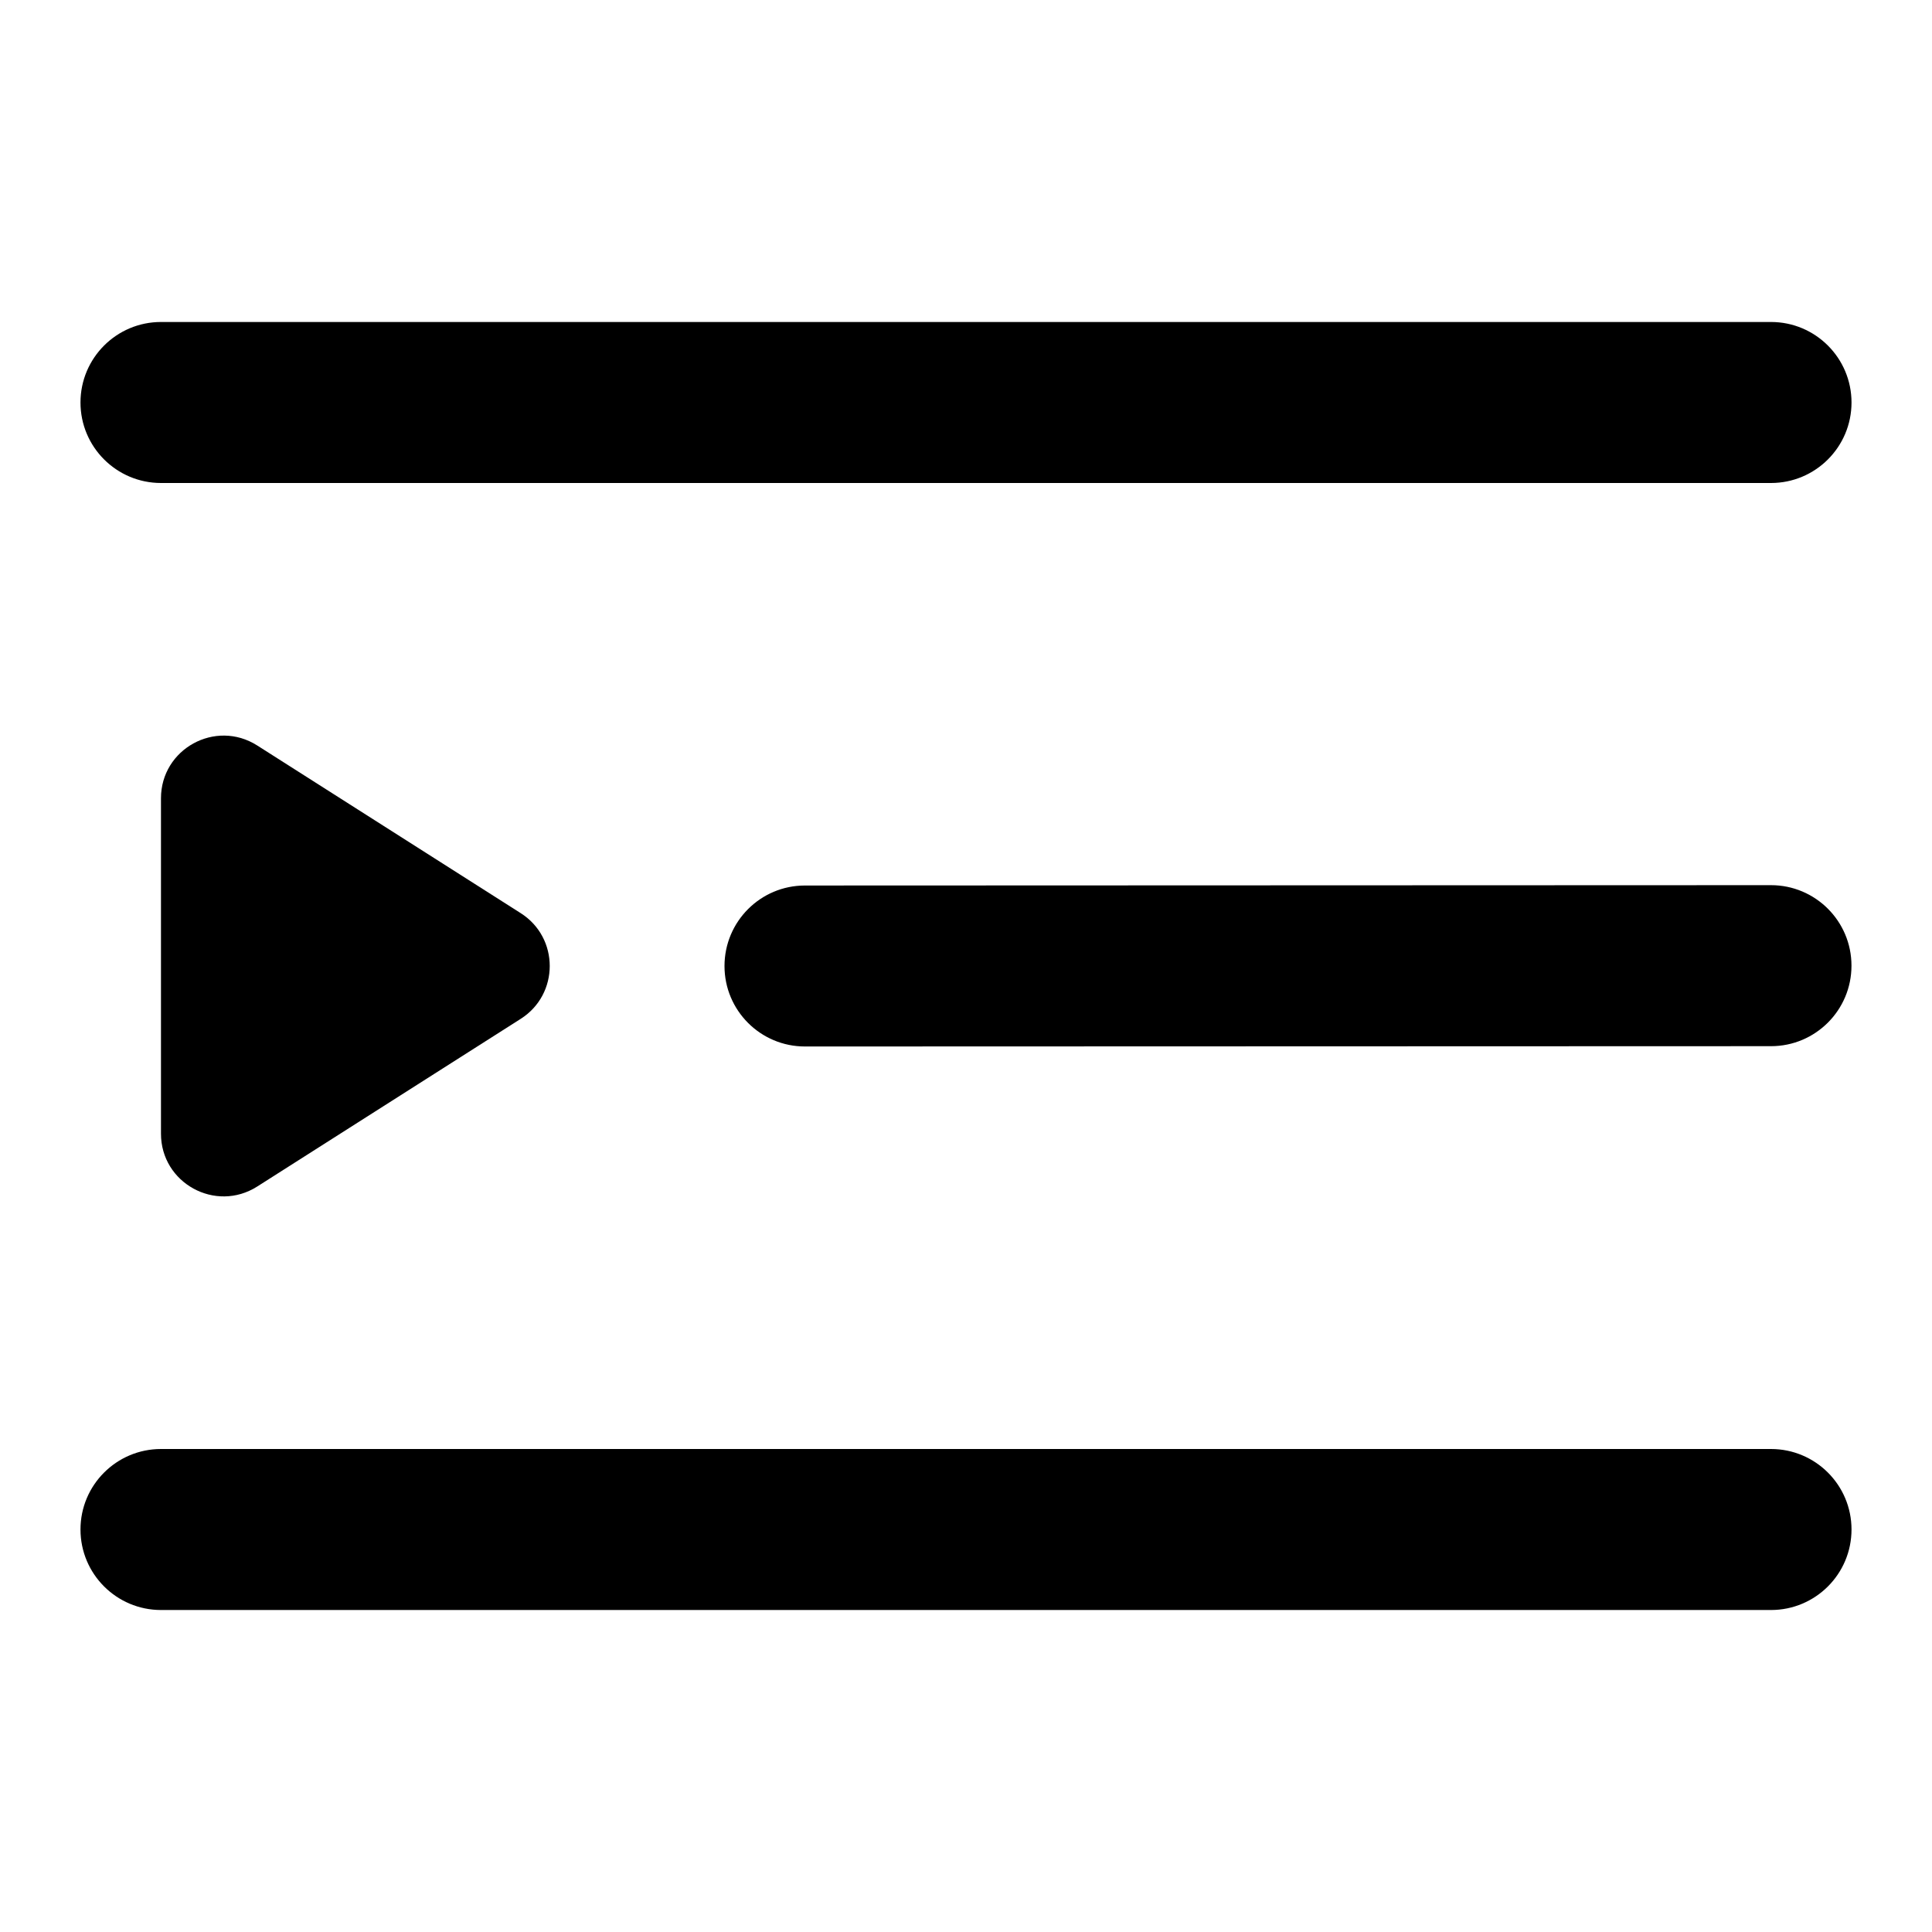
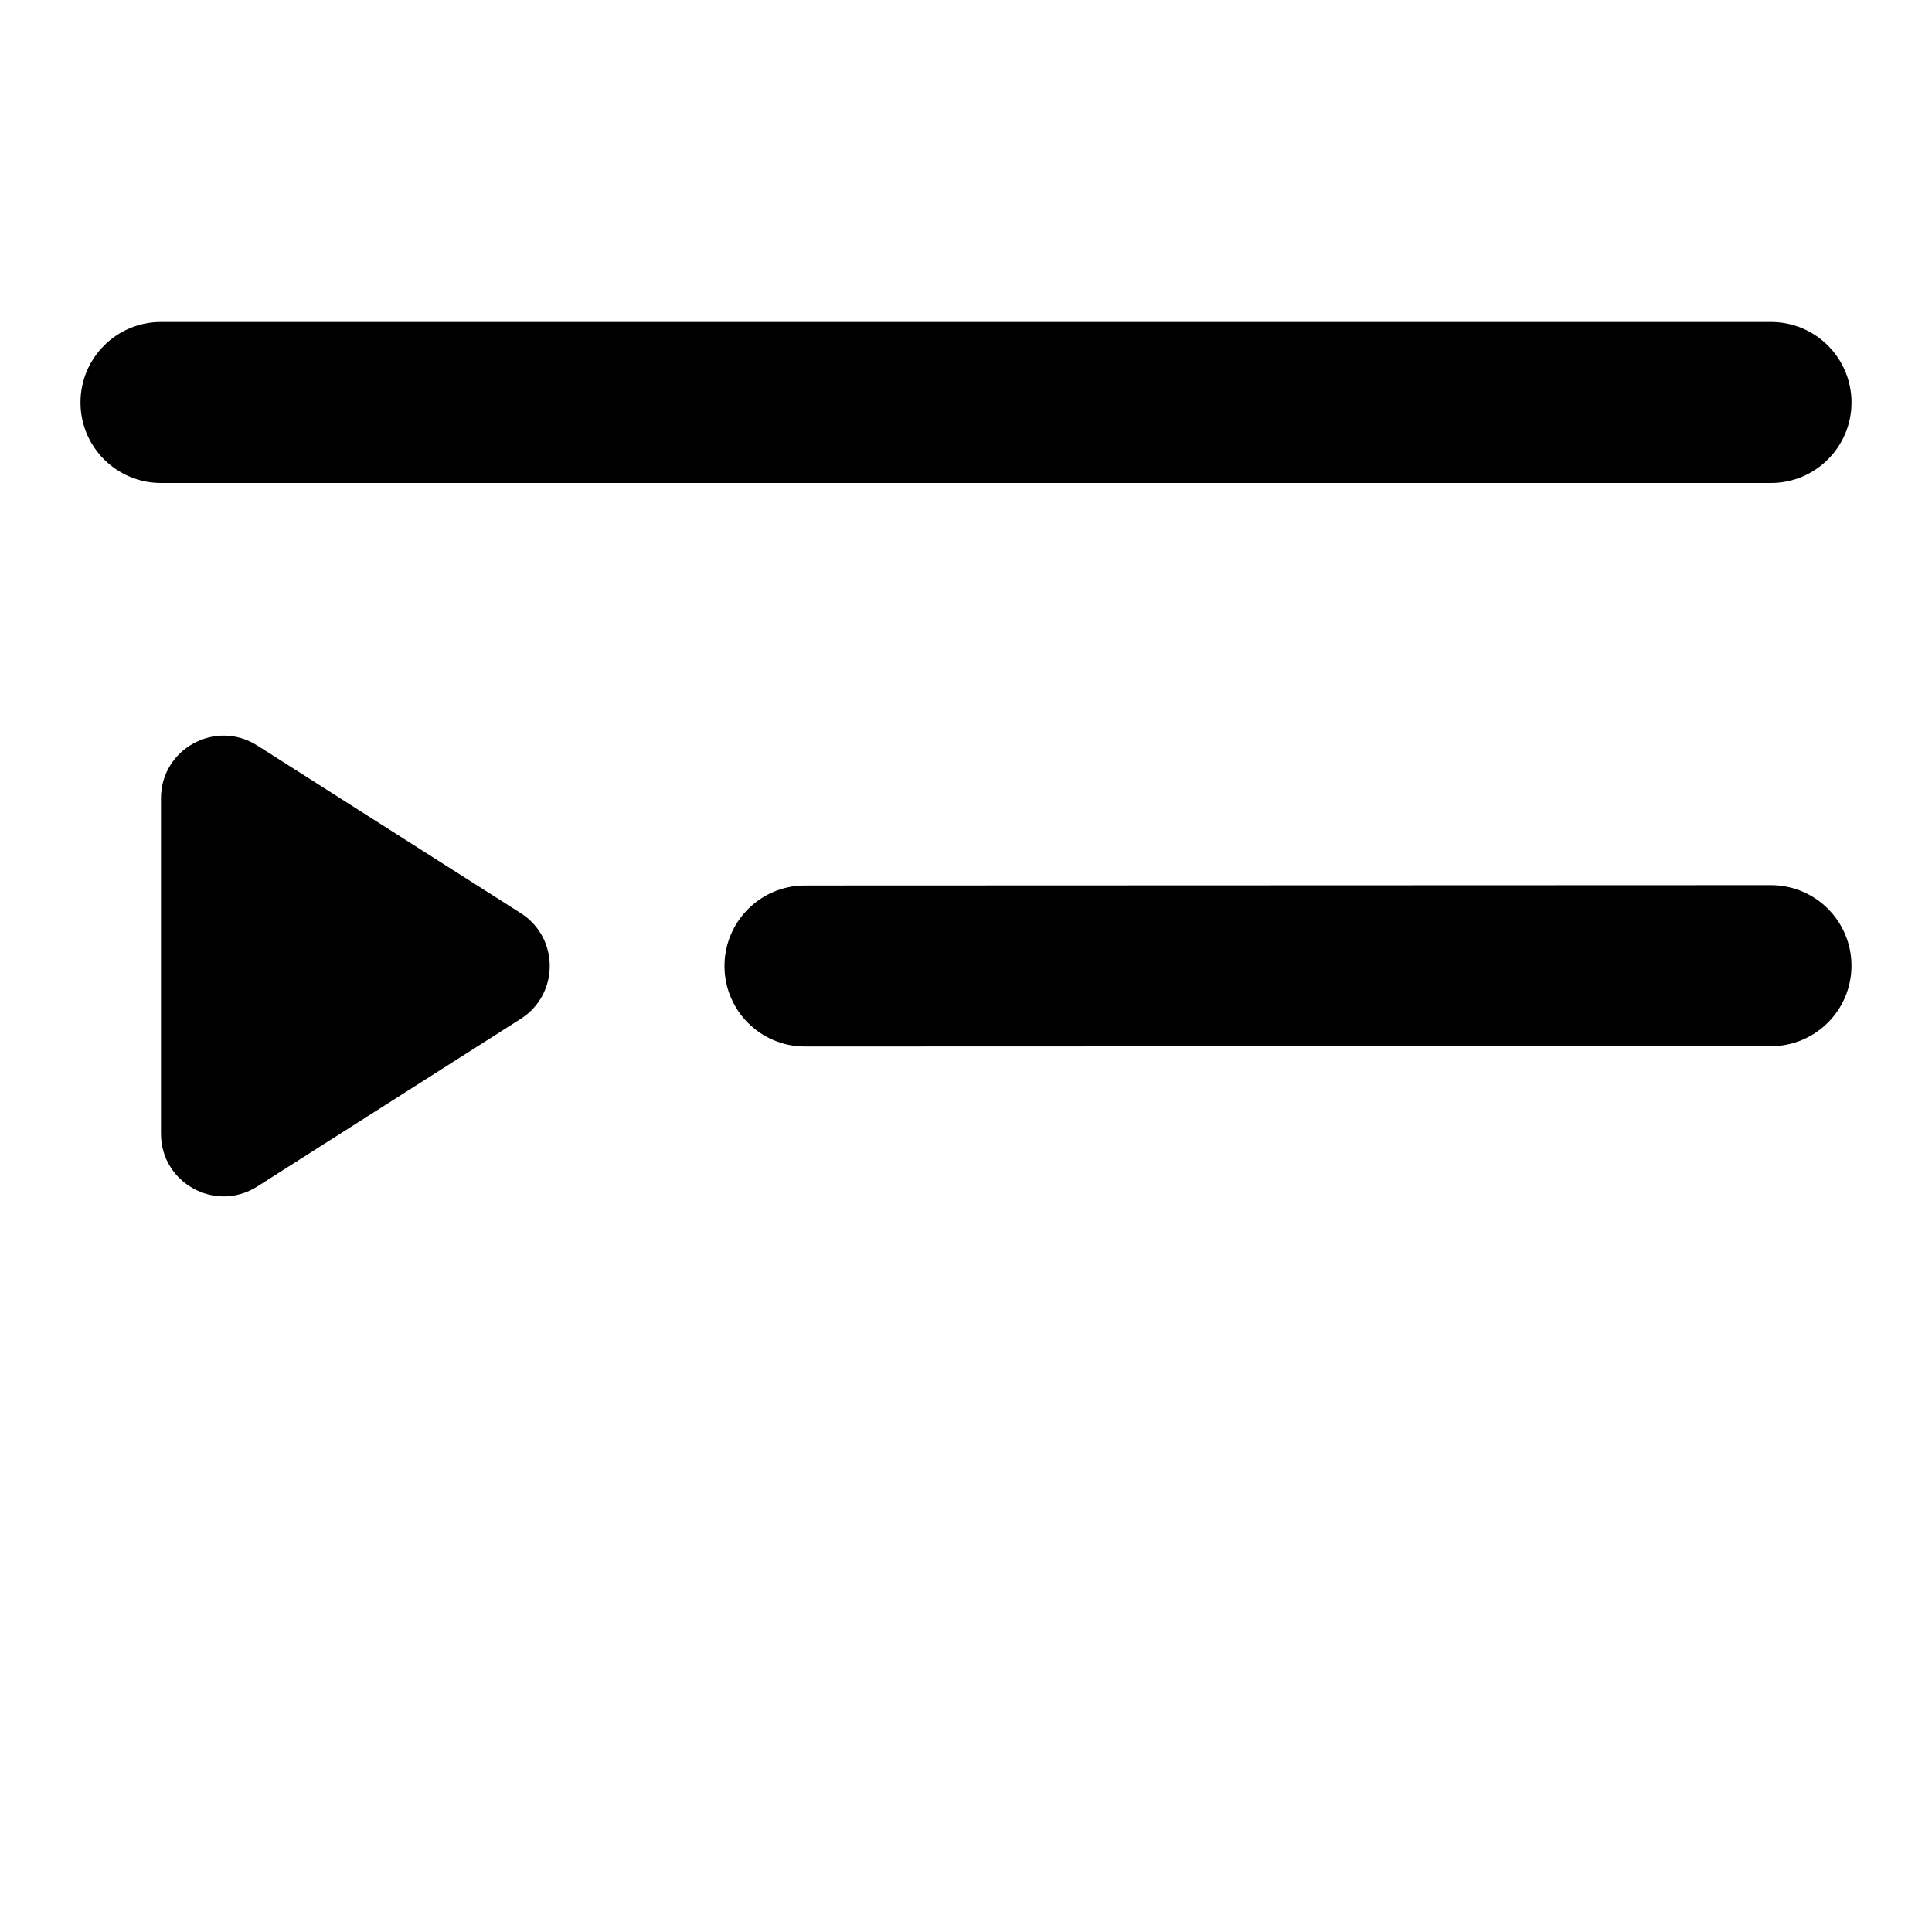
<svg xmlns="http://www.w3.org/2000/svg" fill="none" viewBox="0 0 50 50" height="50" width="50">
  <path fill="black" d="M4.167 8.333C3.016 8.333 2.083 9.266 2.083 10.417C2.083 11.567 3.016 12.5 4.167 12.5L45.833 12.5C46.984 12.5 47.917 11.567 47.917 10.417C47.917 9.266 46.984 8.333 45.833 8.333H4.167Z" clip-rule="evenodd" fill-rule="evenodd" />
-   <path fill="black" d="M4.167 37.5C3.016 37.5 2.083 38.433 2.083 39.583C2.083 40.734 3.016 41.667 4.167 41.667H45.833C46.984 41.667 47.917 40.734 47.917 39.583C47.917 38.433 46.984 37.5 45.833 37.5L4.167 37.5Z" clip-rule="evenodd" fill-rule="evenodd" />
  <path fill="black" d="M45.834 27.075L20.834 27.083C19.683 27.084 18.75 26.151 18.75 25.001C18.75 23.85 19.682 22.917 20.832 22.917L45.833 22.908C46.983 22.908 47.916 23.84 47.916 24.991C47.917 26.142 46.984 27.075 45.834 27.075Z" clip-rule="evenodd" fill-rule="evenodd" />
  <path fill="black" d="M6.657 30.707L13.477 26.367C14.477 25.73 14.477 24.27 13.477 23.633L6.657 19.293C5.578 18.607 4.166 19.381 4.166 20.66L4.166 29.34C4.166 30.619 5.578 31.393 6.657 30.707Z" clip-rule="evenodd" fill-rule="evenodd" />
</svg>